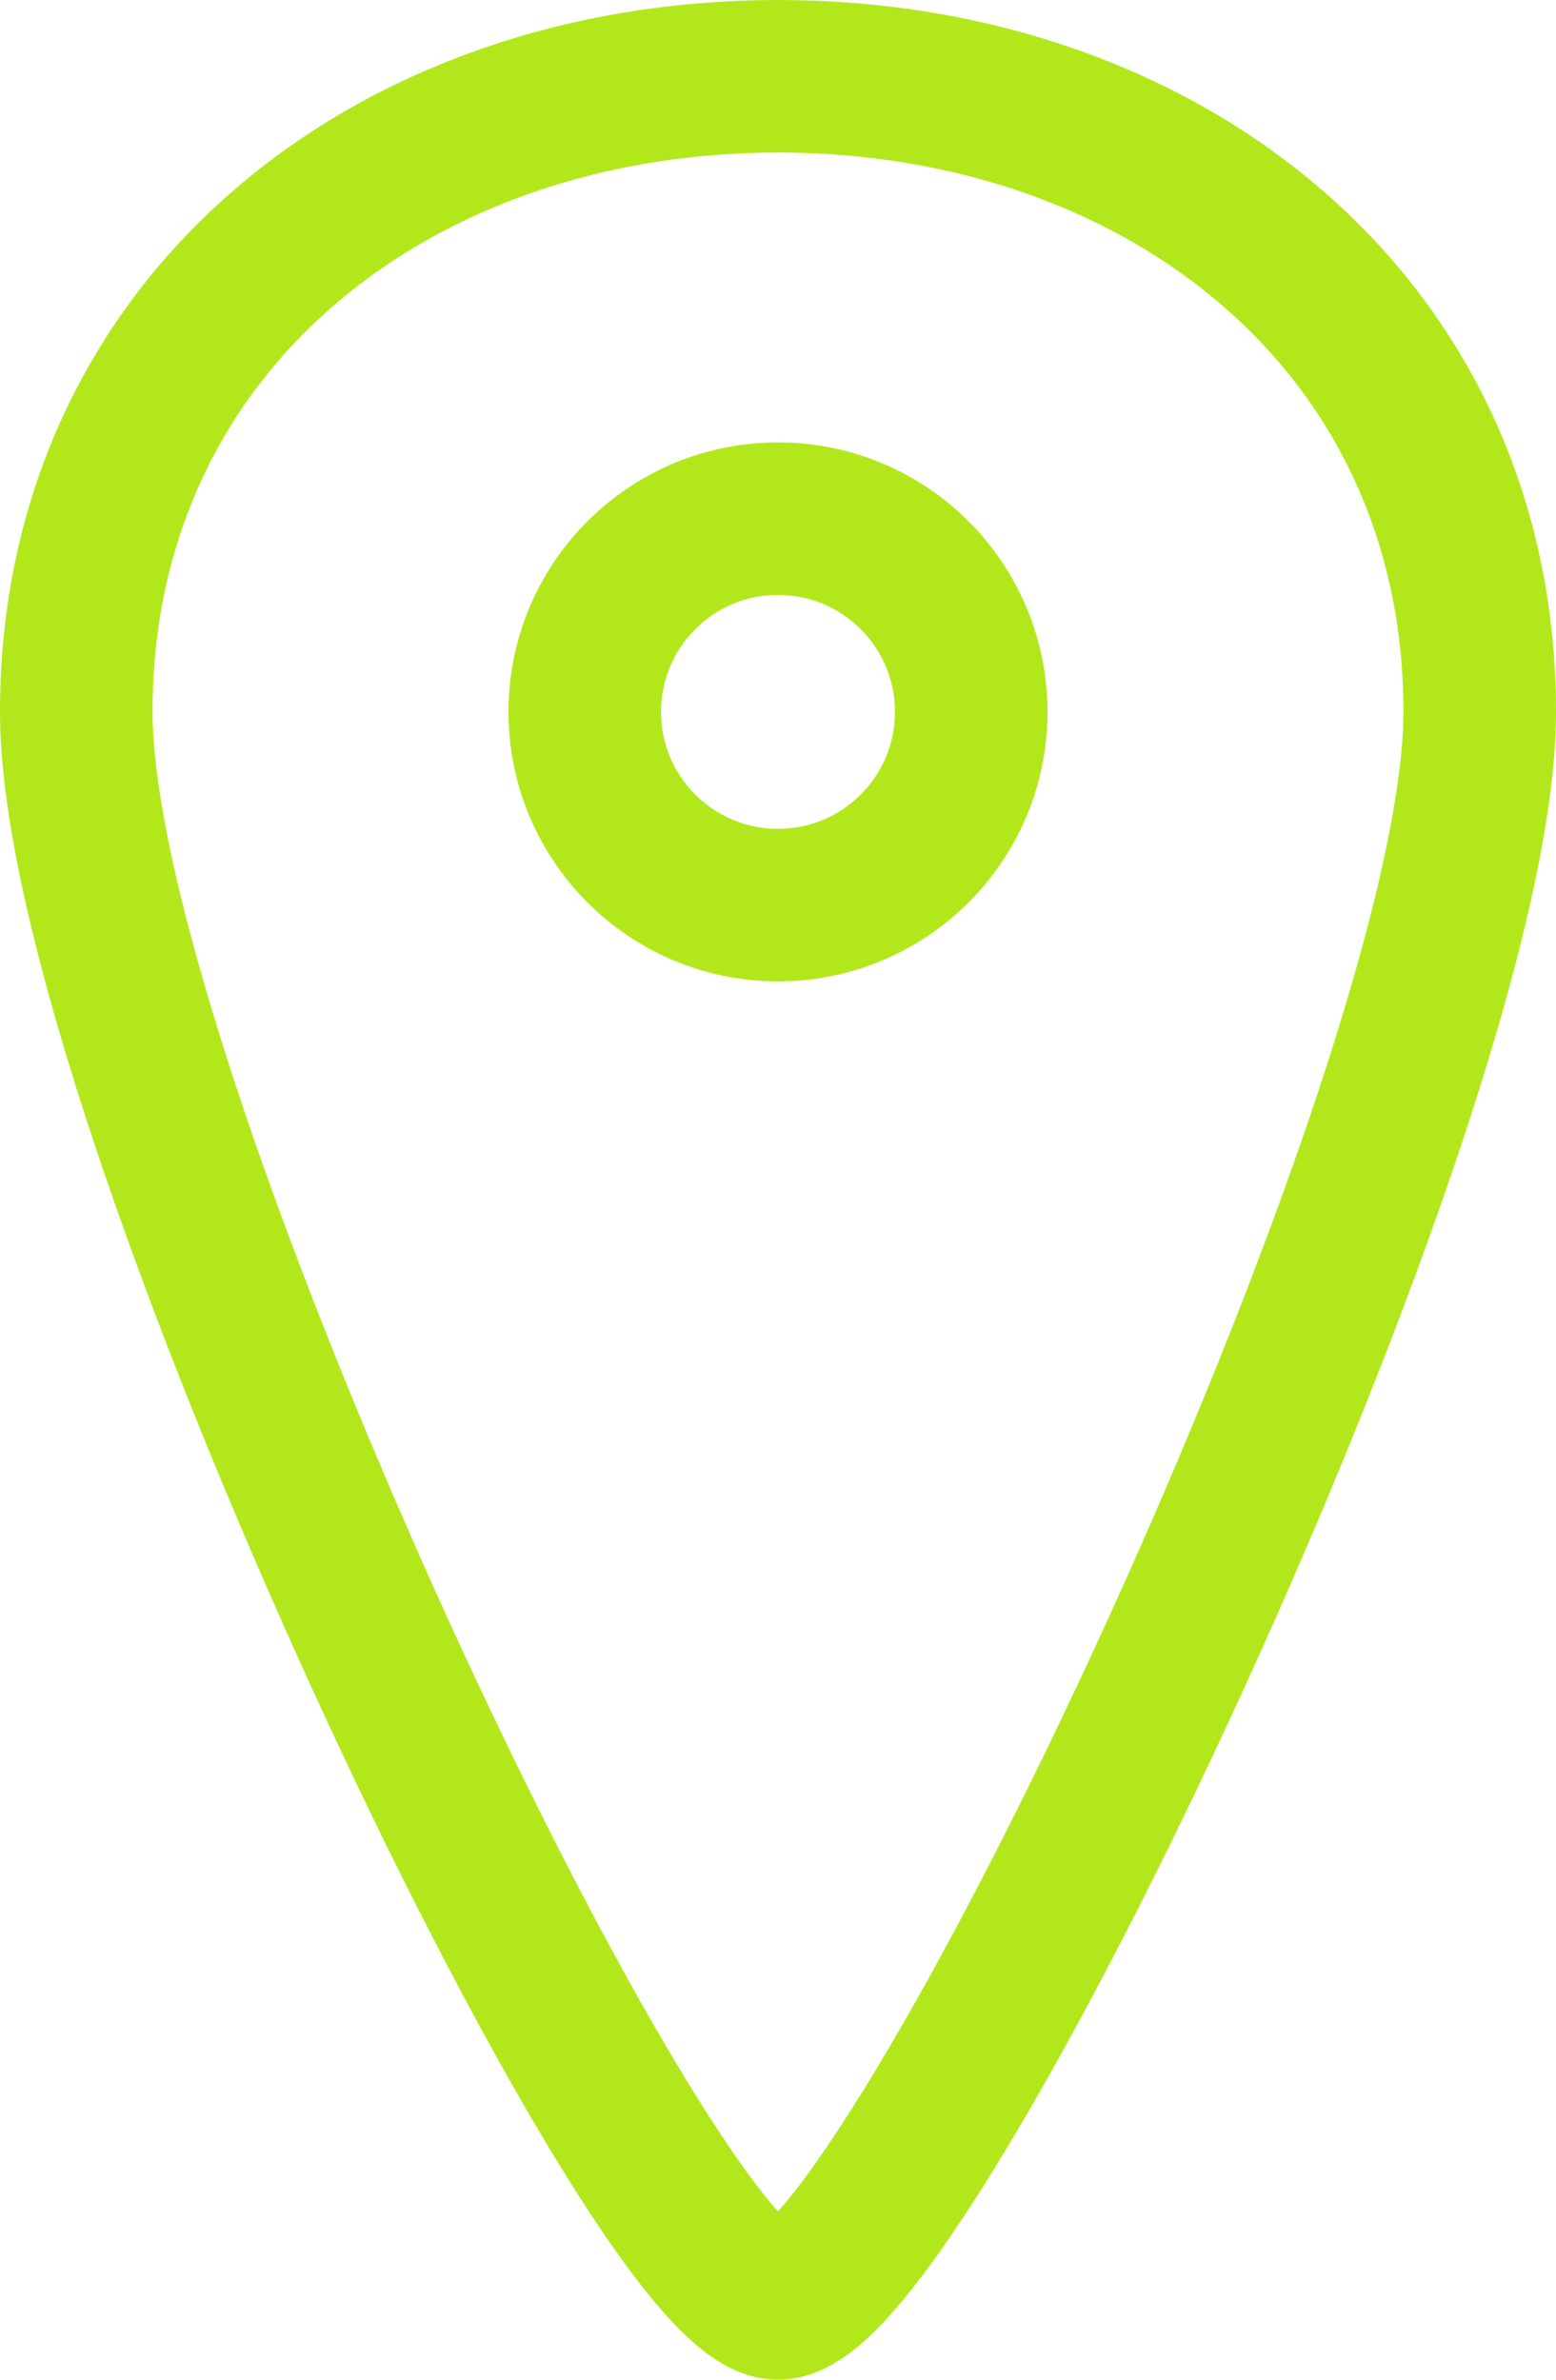
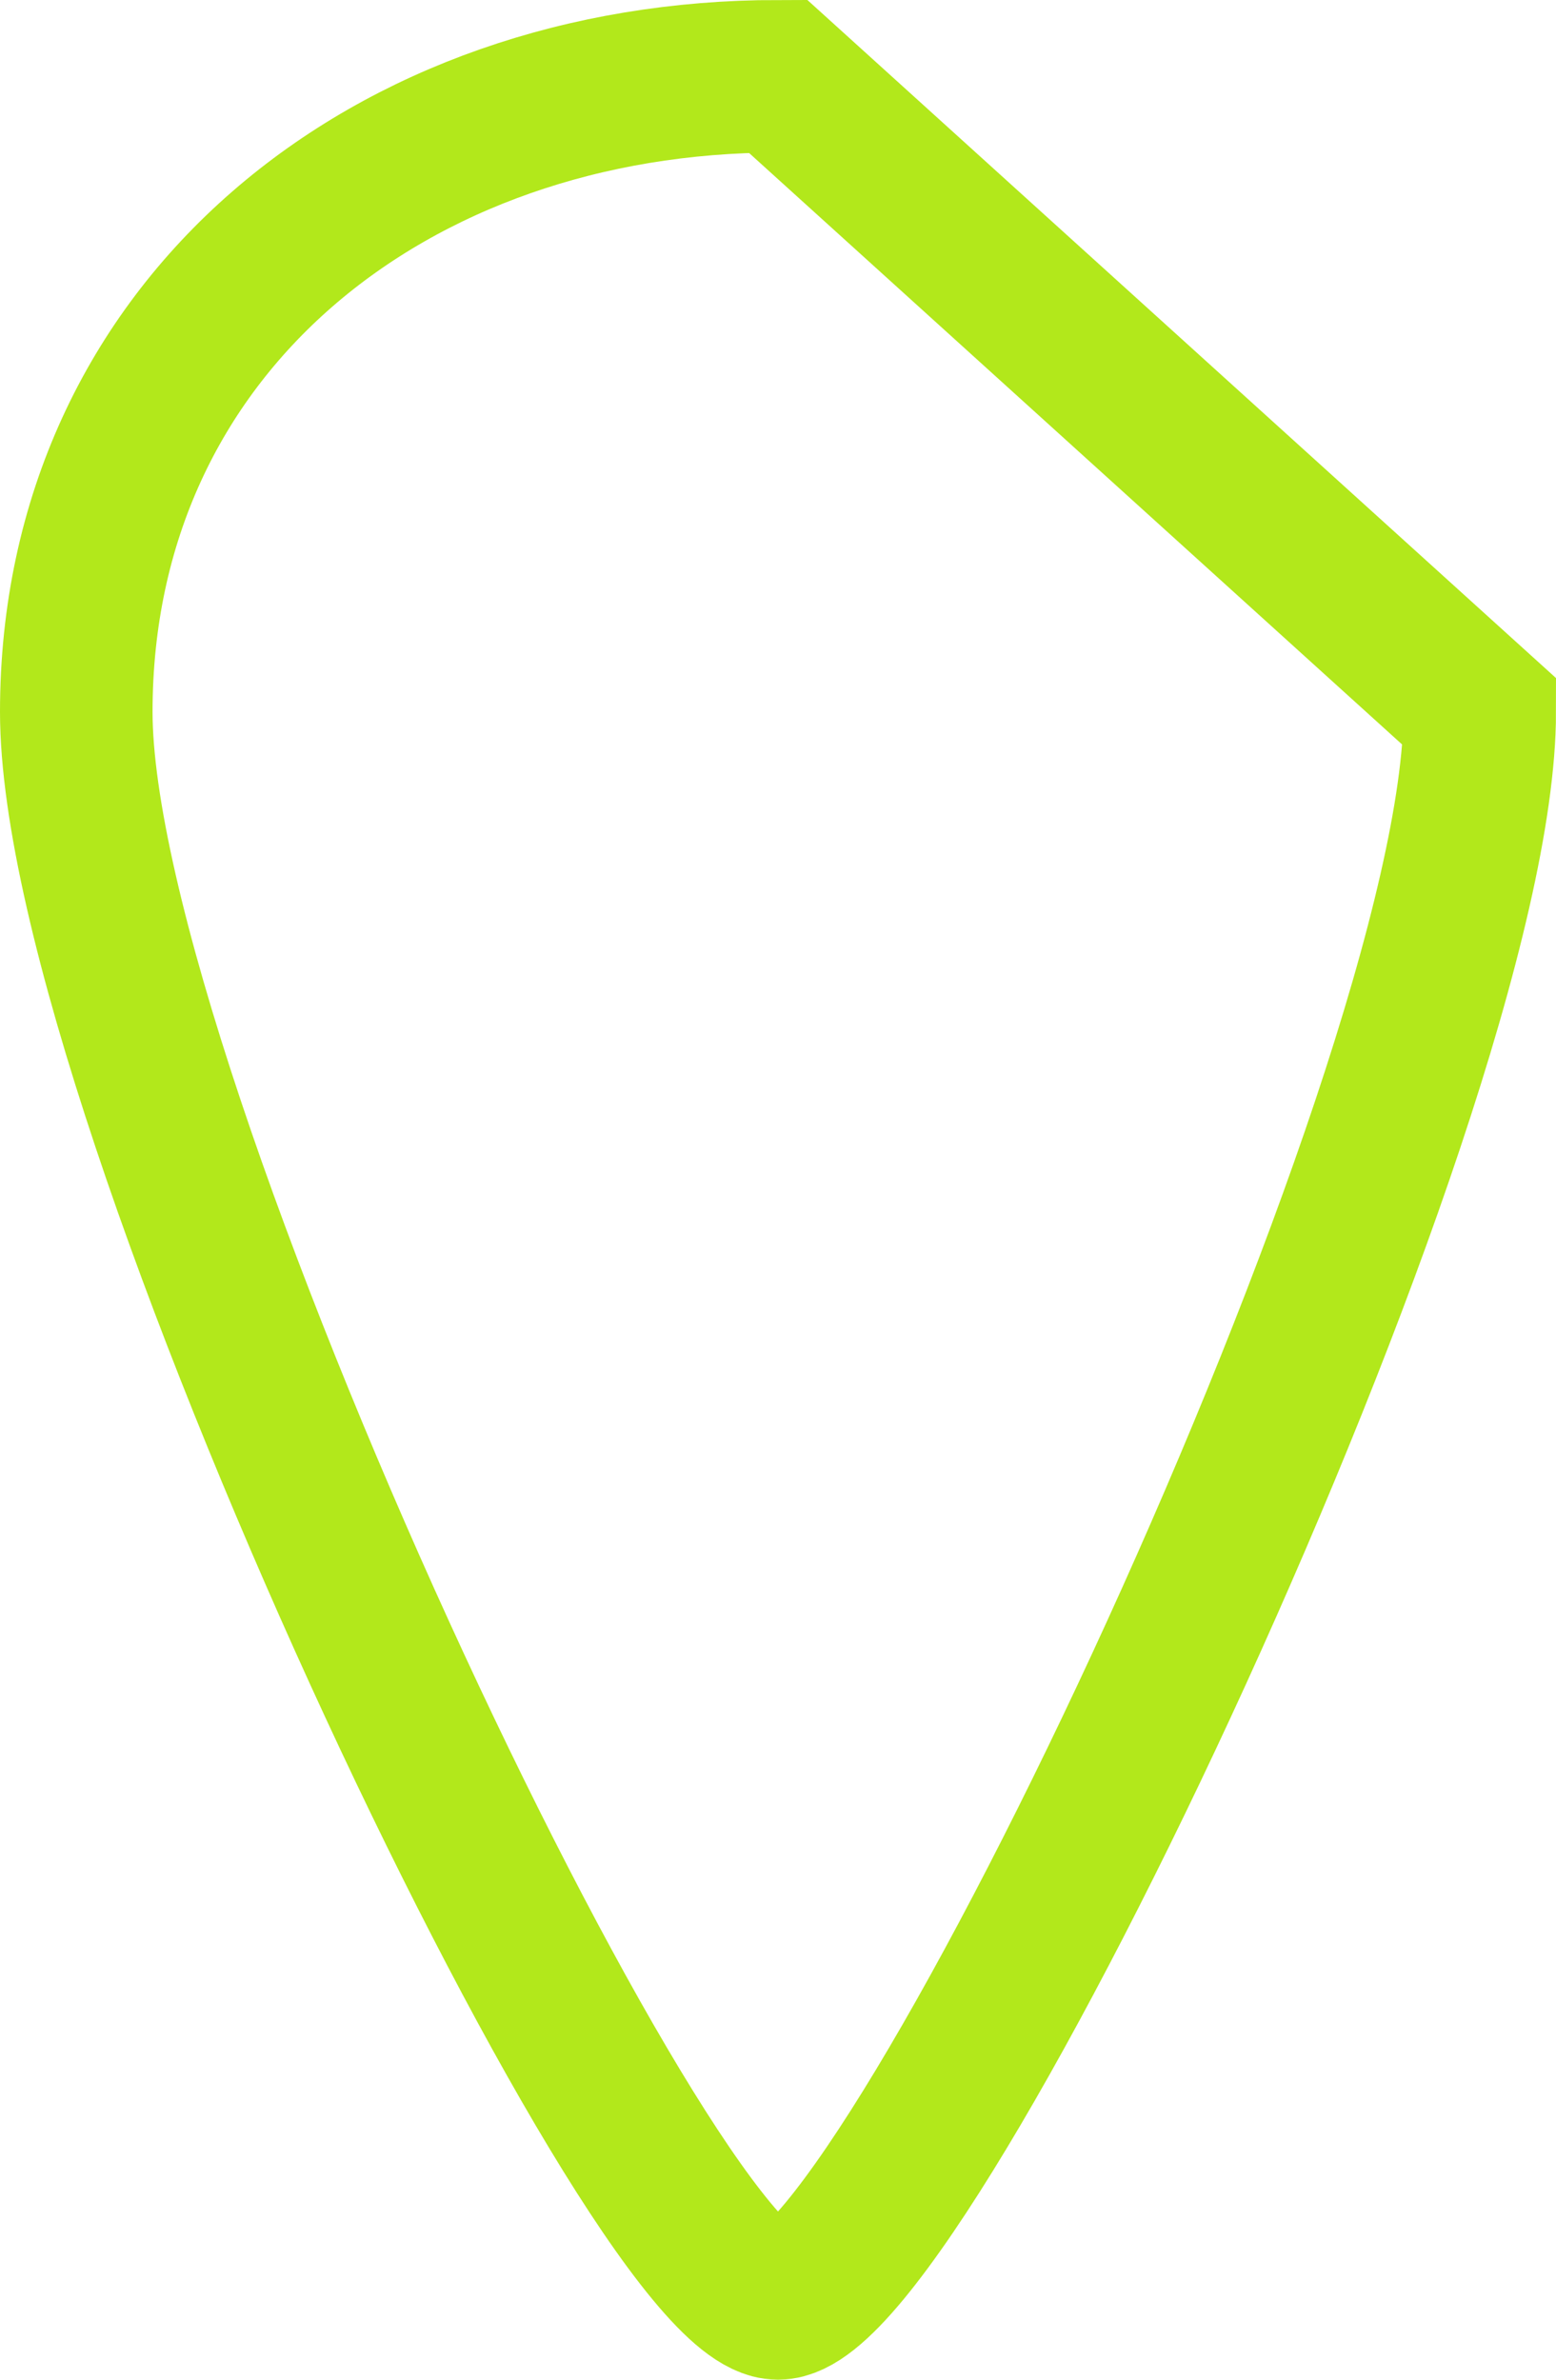
<svg xmlns="http://www.w3.org/2000/svg" version="1.1" viewBox="0 0 30.6 46.8">
  <defs>
    <style>
      .cls-1 {
        fill: none;
        stroke: #b2e81b;
        stroke-miterlimit: 10;
        stroke-width: 3px;
      }
    </style>
  </defs>
  <g>
    <g id="Capa_1">
      <g id="Capa_2">
        <g id="comissioning">
          <g>
-             <path class="cls-1" d="M29.1,14c0,7.6-11.3,31.3-13.8,31.3S1.5,21.6,1.5,14,7.7,1.5,15.3,1.5s13.8,4.9,13.8,12.5Z" />
-             <circle class="cls-1" cx="15.3" cy="14" r="3.8" />
+             <path class="cls-1" d="M29.1,14c0,7.6-11.3,31.3-13.8,31.3S1.5,21.6,1.5,14,7.7,1.5,15.3,1.5Z" />
          </g>
        </g>
      </g>
    </g>
  </g>
</svg>